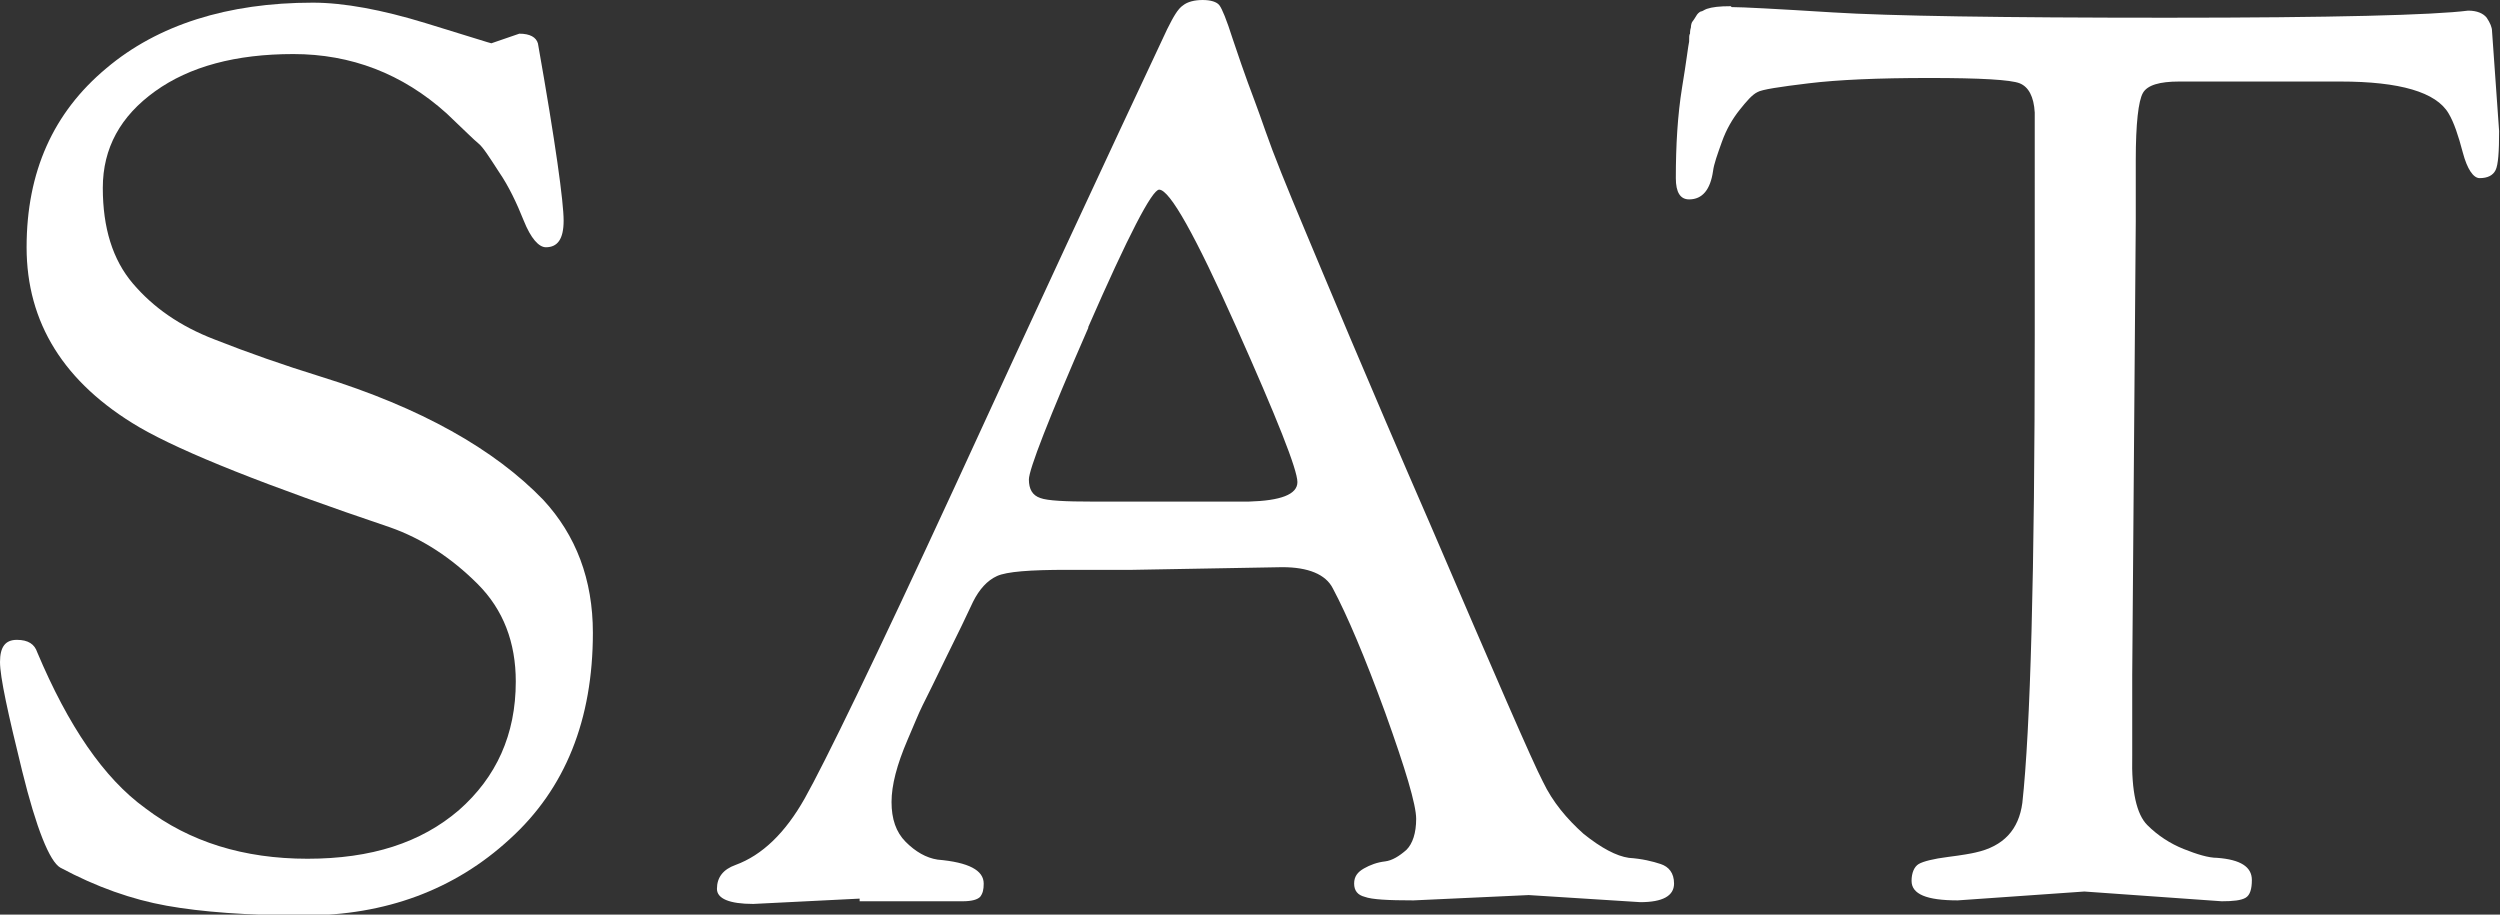
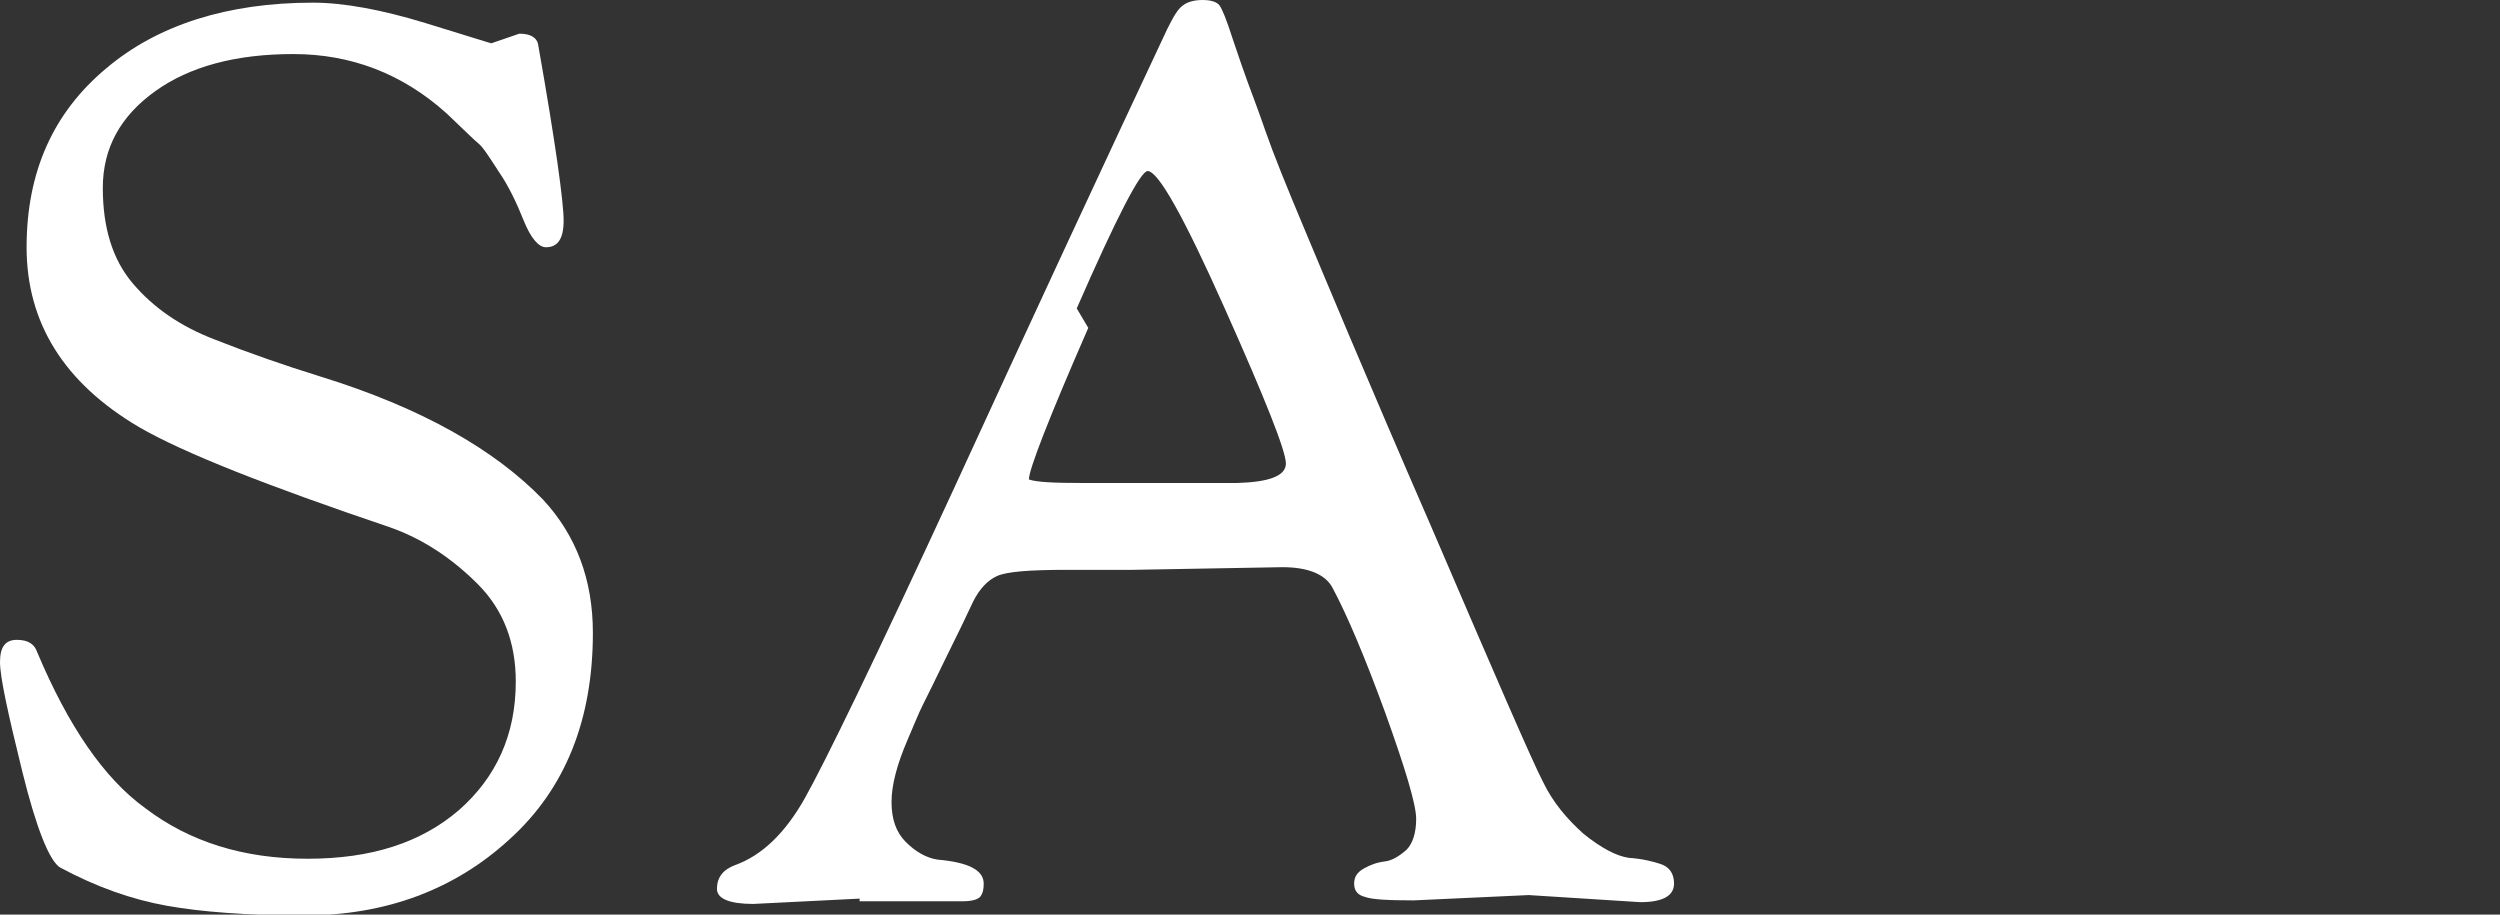
<svg xmlns="http://www.w3.org/2000/svg" id="_レイヤー_2" viewBox="0 0 28.21 10.32">
  <rect x="0" y="0" width="28.21" height="10.32" fill="#333333" stroke="none" />
  <defs>
    <style>.cls-1{fill:#fff;stroke-width:0px;}</style>
  </defs>
  <g id="googlefont">
    <path class="cls-1" d="M5.54.49l.32-.11c.12,0,.19.04.21.11.2,1.13.29,1.79.29,2s-.07.3-.2.3c-.08,0-.17-.1-.25-.3-.08-.2-.17-.39-.28-.55-.11-.17-.18-.28-.23-.32s-.17-.16-.36-.34c-.5-.45-1.08-.67-1.73-.67s-1.17.14-1.56.42c-.39.28-.59.64-.59,1.09s.11.81.34,1.08c.23.27.53.48.92.63.38.15.78.29,1.2.42,1.13.35,1.96.82,2.51,1.39.37.4.56.9.56,1.5,0,.98-.31,1.76-.94,2.33-.62.57-1.4.86-2.32.86-.64,0-1.16-.04-1.55-.11-.39-.07-.79-.21-1.2-.43-.12-.07-.27-.44-.43-1.09s-.25-1.06-.25-1.23.06-.25.19-.25.2.05.23.14c.35.83.75,1.42,1.22,1.76.5.38,1.11.57,1.83.57s1.28-.18,1.71-.55c.42-.37.64-.85.64-1.45,0-.44-.14-.81-.43-1.1-.29-.29-.62-.51-.99-.64-1.39-.47-2.33-.84-2.83-1.13-.85-.5-1.27-1.18-1.27-2.03s.3-1.52.9-2.02C1.78.28,2.57.03,3.53.03c.35,0,.78.08,1.27.23.49.15.74.23.75.23Z" />
-     <path class="cls-1" d="M9.7,10.14l-1.2.06c-.27,0-.41-.06-.41-.17,0-.13.07-.22.21-.27.3-.11.56-.36.78-.75s.79-1.56,1.69-3.51c.9-1.96,1.7-3.68,2.4-5.17.07-.14.12-.23.18-.27.05-.04.13-.06.22-.06s.16.02.19.06c.03.04.08.16.15.38.07.21.13.38.17.49.04.11.11.29.2.55s.24.63.45,1.13c.21.5.67,1.61,1.41,3.31.73,1.7,1.15,2.67,1.27,2.9.11.23.27.42.46.59.2.16.37.25.51.27.15.01.27.04.36.07s.15.1.15.22c0,.14-.13.21-.38.21l-1.26-.08-1.3.06c-.29,0-.47-.01-.55-.04-.08-.02-.12-.07-.12-.15s.04-.13.11-.17.15-.07.24-.08c.08-.01.16-.06.24-.13.07-.07.11-.19.11-.35s-.12-.56-.35-1.2c-.23-.63-.43-1.1-.59-1.4-.08-.16-.28-.24-.57-.24l-1.69.03h-.74c-.42,0-.68.02-.79.07-.11.05-.2.15-.27.29-.07.15-.17.36-.3.62-.13.27-.22.45-.27.55-.05.1-.1.23-.17.39-.12.28-.18.51-.18.7s.05.34.16.45c.11.11.23.18.36.2.35.03.52.12.52.27,0,.07-.01.11-.04.15-.03.03-.09.05-.2.05h-1.16ZM12.28,3.7c-.45,1.03-.67,1.6-.67,1.71s.04.18.13.21c.08.03.28.04.59.04h1.76c.36-.01.55-.08.55-.22s-.23-.72-.69-1.75-.75-1.55-.87-1.55c-.08,0-.35.52-.8,1.55Z" />
-     <path class="cls-1" d="M19.54.08c.12,0,.5.02,1.14.06.64.04,1.9.06,3.77.06s3.01-.03,3.4-.08c.1,0,.17.03.21.08.04.06.06.11.06.15l.08,1.13c0,.23-.01.38-.04.44-.03.06-.09.09-.18.09-.07,0-.14-.1-.19-.29-.05-.19-.1-.34-.16-.44-.14-.24-.55-.36-1.22-.36h-1.82c-.22,0-.36.04-.41.13-.05.09-.08.34-.08.76v.69l-.04,5.12v.91c-.01.4.05.66.17.78s.26.21.41.27c.15.06.28.1.38.1.26.02.39.1.39.25,0,.1-.02.17-.07.2-.05.03-.14.04-.27.04l-1.55-.11-1.43.1c-.35,0-.52-.07-.52-.22,0-.09.03-.16.08-.19s.17-.06.33-.08c.16-.02.27-.04.31-.05.32-.07.49-.26.53-.56.09-.82.14-2.59.14-5.29V1.27c-.01-.18-.07-.29-.17-.33s-.44-.06-1.02-.06-1.03.02-1.36.06c-.33.04-.53.07-.58.1-.06.03-.12.1-.2.2-.08.1-.15.22-.2.36-.05.14-.09.25-.1.33-.03.21-.12.32-.27.32-.1,0-.15-.08-.15-.24,0-.37.02-.71.07-1.02.05-.3.07-.48.08-.52,0-.05,0-.08.01-.09,0-.01,0-.04.01-.07,0-.03.01-.06.02-.07s.02-.03.04-.06c.01-.02.03-.04.05-.05.02,0,.04-.02.07-.03.06-.02.14-.03.27-.03Z" />
+     <path class="cls-1" d="M9.7,10.14l-1.2.06c-.27,0-.41-.06-.41-.17,0-.13.07-.22.21-.27.3-.11.56-.36.78-.75s.79-1.56,1.69-3.51c.9-1.96,1.7-3.68,2.4-5.17.07-.14.12-.23.18-.27.05-.04.13-.06.22-.06s.16.02.19.06c.03.04.08.16.15.38.07.21.13.38.17.49.04.11.11.29.2.55s.24.63.45,1.13c.21.5.67,1.61,1.41,3.31.73,1.7,1.15,2.67,1.27,2.9.11.23.27.42.46.59.2.16.37.25.51.27.15.01.27.04.36.07s.15.1.15.22c0,.14-.13.21-.38.21l-1.26-.08-1.3.06c-.29,0-.47-.01-.55-.04-.08-.02-.12-.07-.12-.15s.04-.13.11-.17.15-.07.24-.08c.08-.01.16-.06.24-.13.07-.07.11-.19.11-.35s-.12-.56-.35-1.2c-.23-.63-.43-1.1-.59-1.4-.08-.16-.28-.24-.57-.24l-1.69.03h-.74c-.42,0-.68.02-.79.07-.11.05-.2.15-.27.29-.07.15-.17.36-.3.62-.13.27-.22.45-.27.55-.05.1-.1.23-.17.39-.12.28-.18.51-.18.7s.05.34.16.45c.11.11.23.18.36.2.35.03.52.12.52.27,0,.07-.01.11-.04.15-.03.03-.09.05-.2.05h-1.16ZM12.28,3.7c-.45,1.03-.67,1.6-.67,1.71c.08.03.28.04.59.04h1.76c.36-.01.55-.08.55-.22s-.23-.72-.69-1.75-.75-1.55-.87-1.55c-.08,0-.35.52-.8,1.55Z" />
  </g>
</svg>